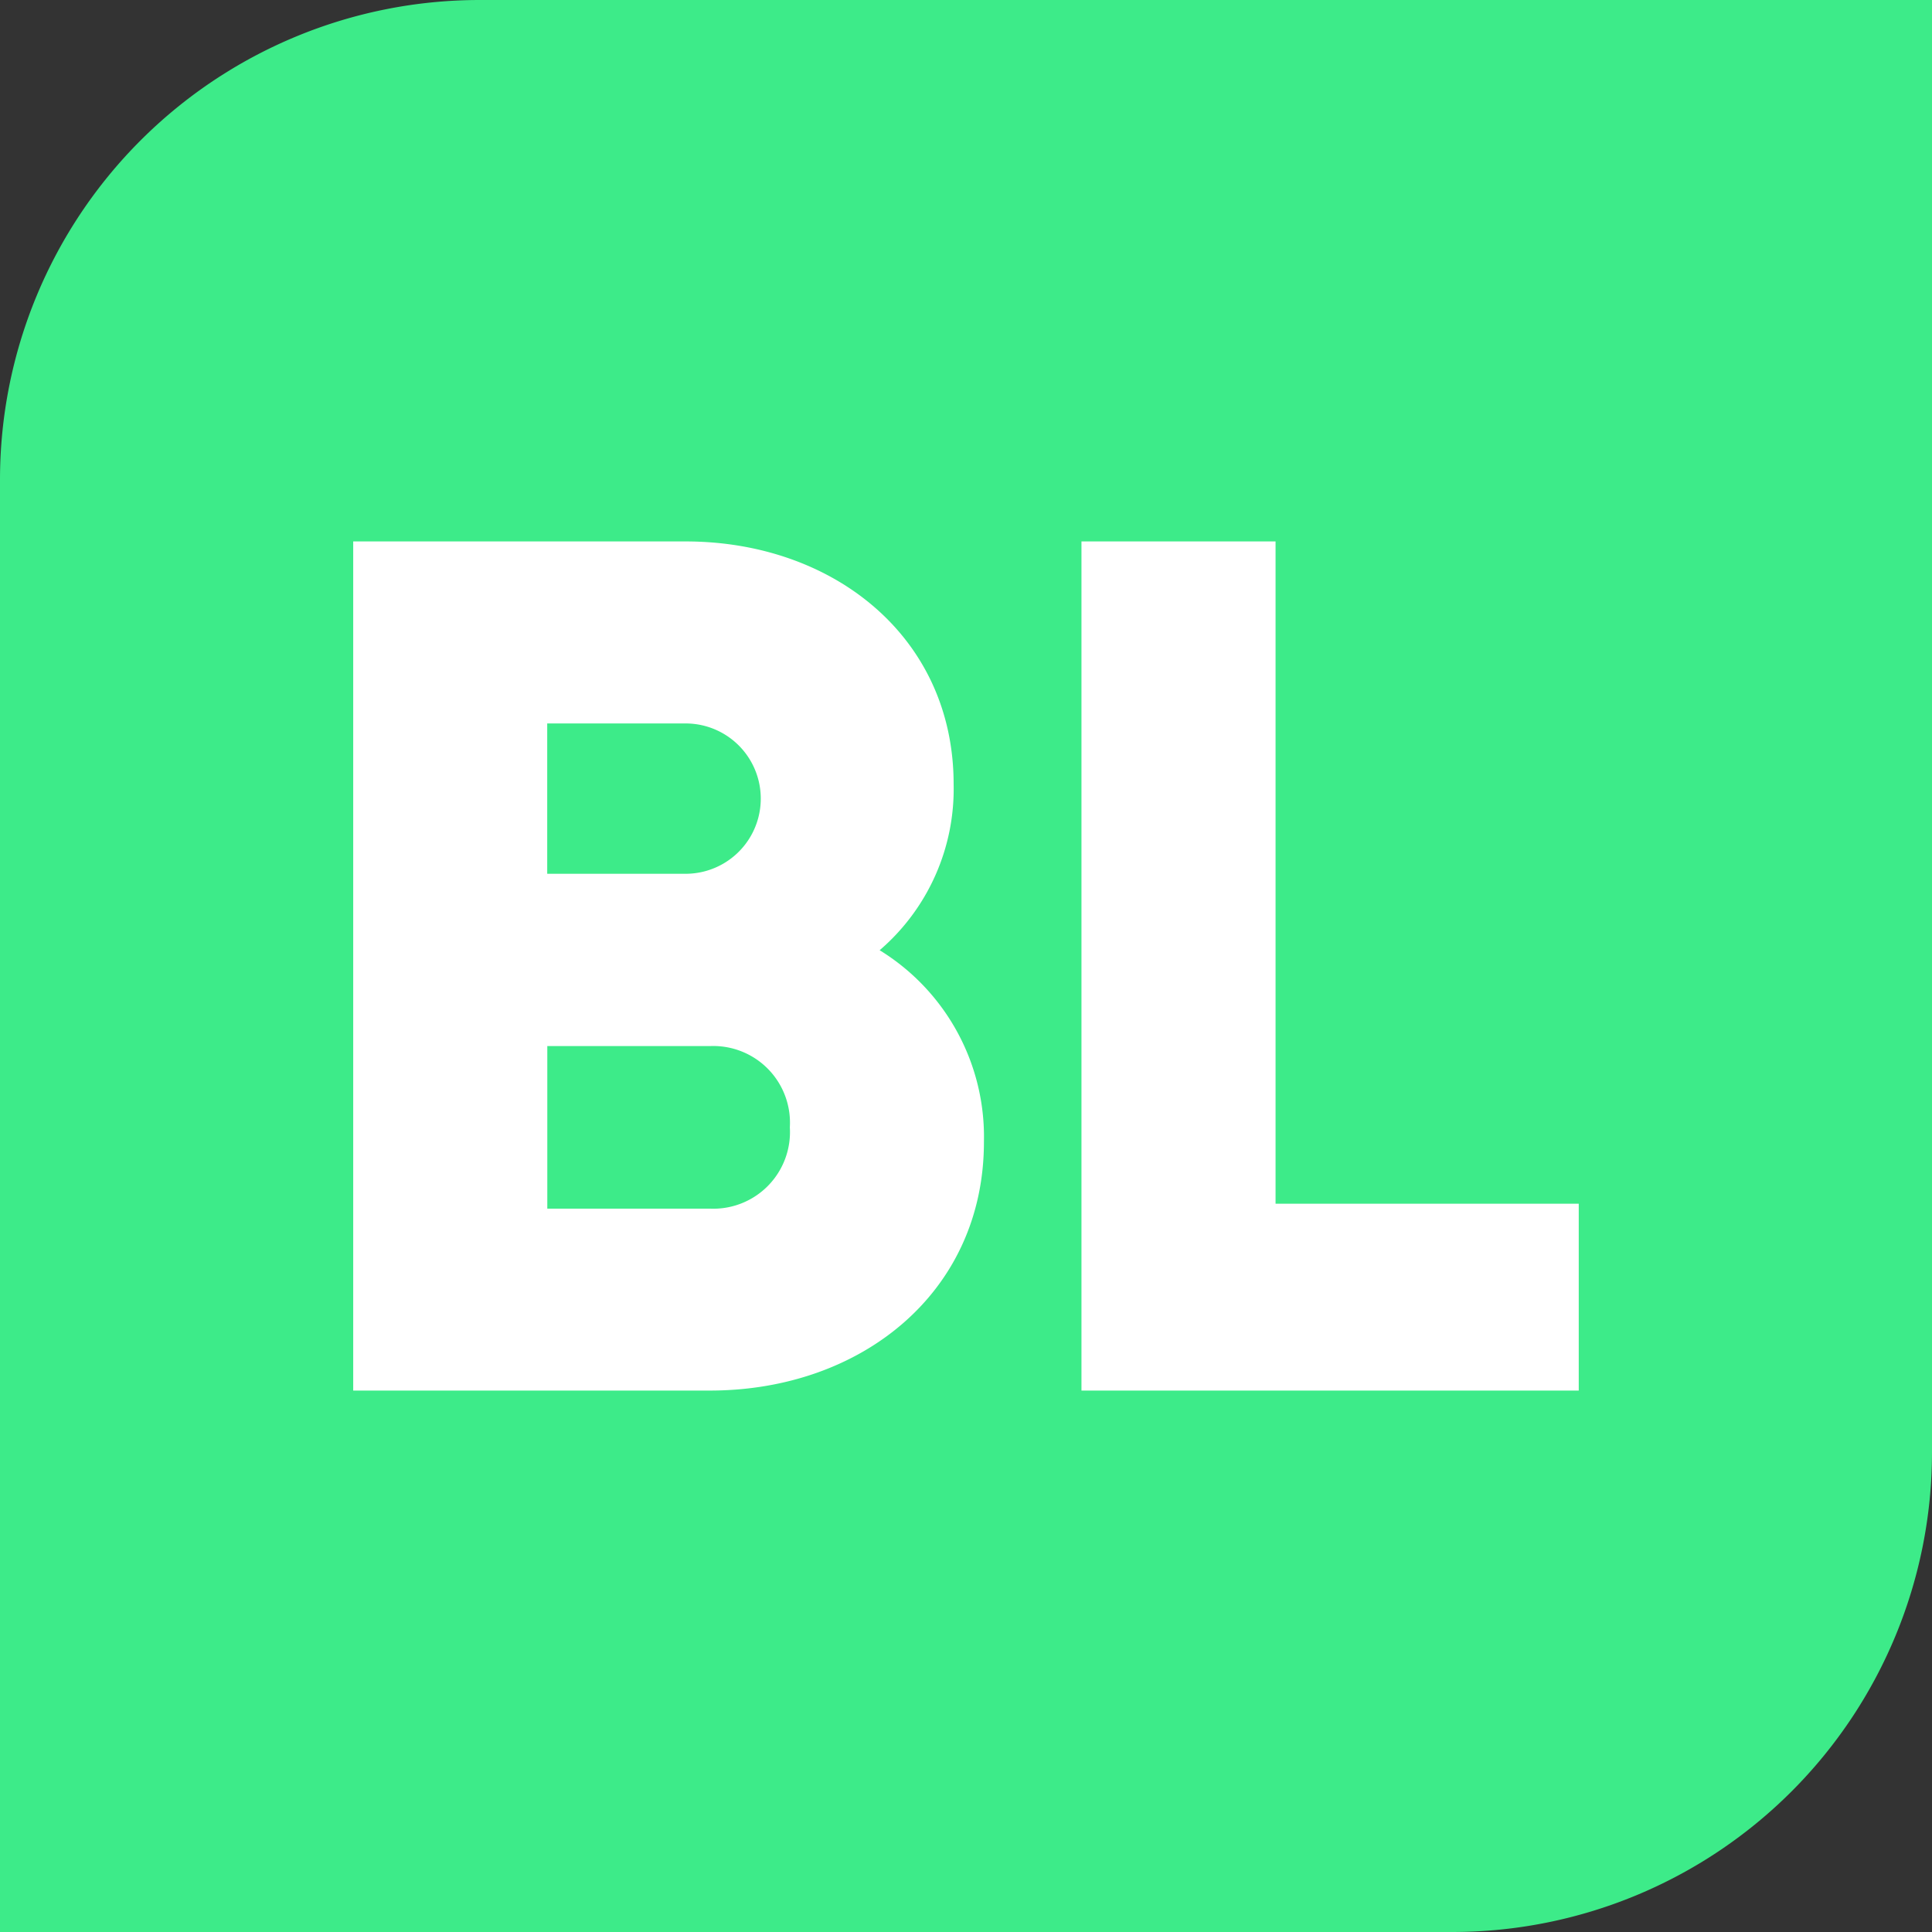
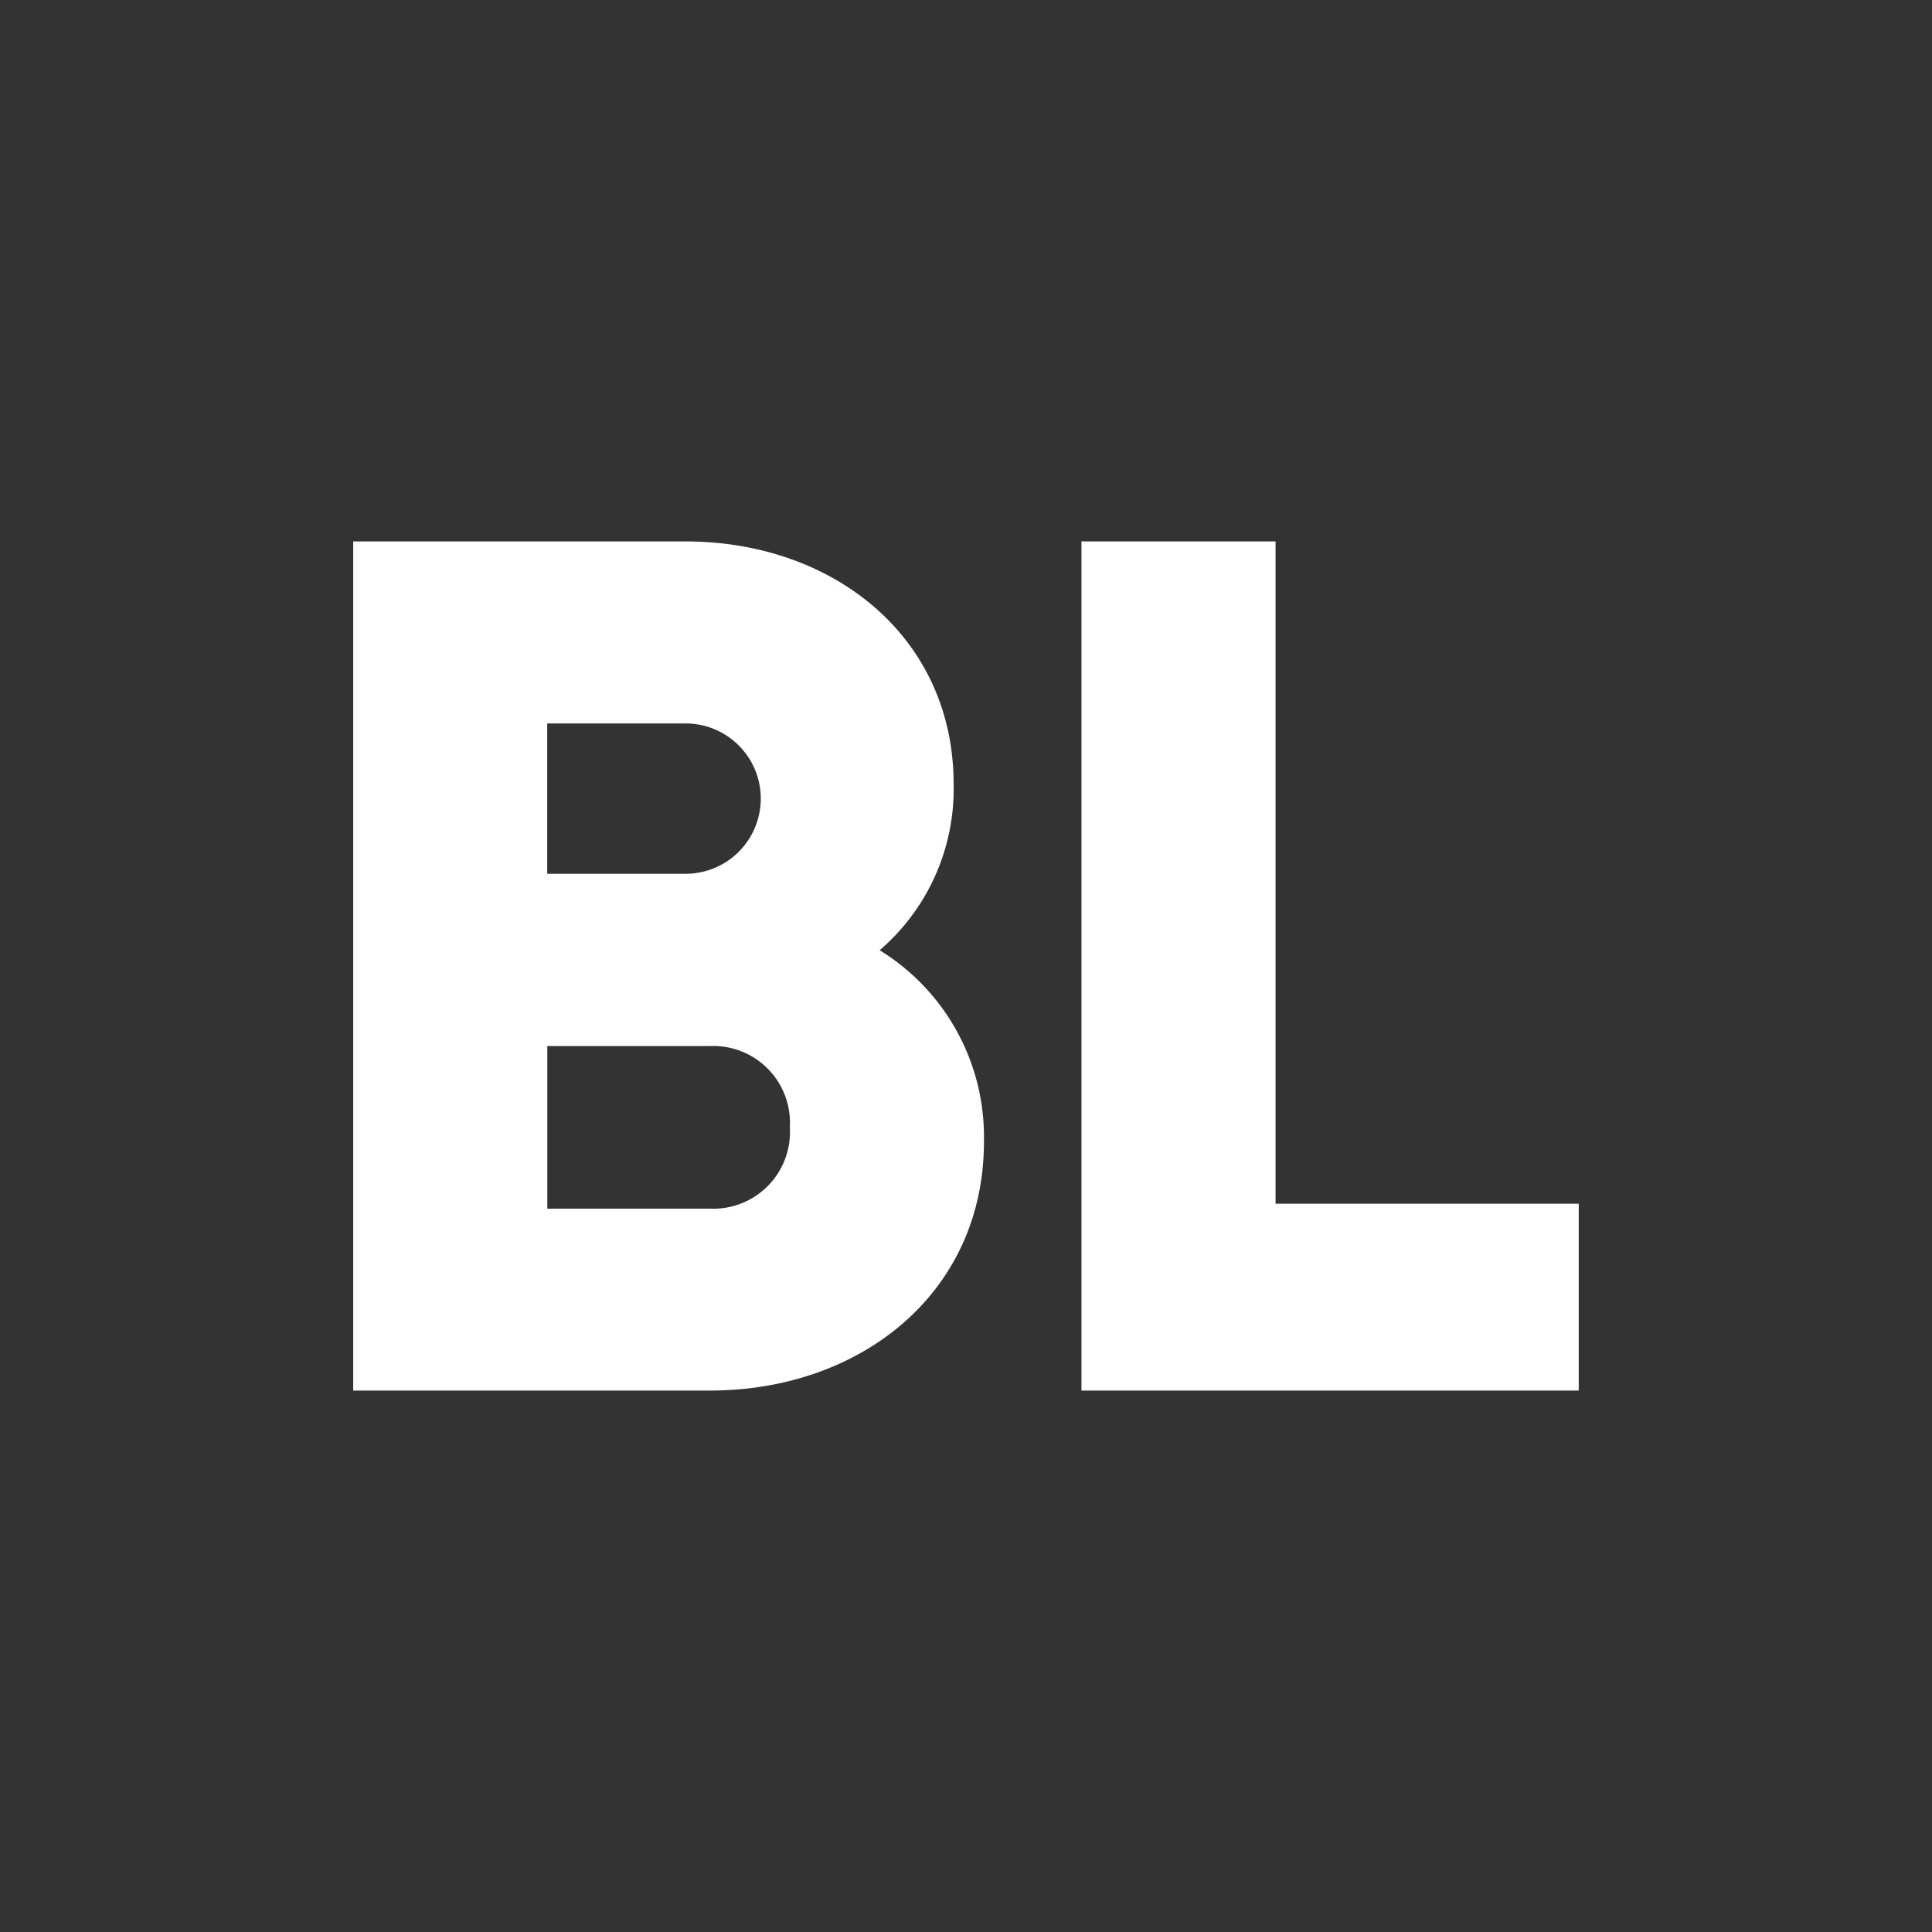
<svg xmlns="http://www.w3.org/2000/svg" width="43.797" height="43.797" viewBox="0 0 43.797 43.797">
  <rect x="0" y="0" width="43.797" height="43.797" fill="#333333" stroke="none" />
  <g id="Gruppe_63" data-name="Gruppe 63" transform="translate(-286 137.67)">
-     <path id="Pfad_41" data-name="Pfad 41" d="M44.666,194.772H77.588A10.875,10.875,0,0,0,88.463,183.9V150.975H55.54a10.874,10.874,0,0,0-10.874,10.874Z" transform="translate(241.334 -288.645)" fill="#3deb89" />
    <g id="Gruppe_62" data-name="Gruppe 62" transform="translate(294.007 -125.396)">
      <path id="Pfad_18" data-name="Pfad 18" d="M67.253,177.293c0,3.409-2.776,5.637-6.213,5.637H52.955V163.681H60.49c3.354,0,6.076,2.172,6.076,5.5a4.817,4.817,0,0,1-1.677,3.767A4.966,4.966,0,0,1,67.253,177.293Zm-9.9-9.486v3.408H60.49a1.7,1.7,0,0,0,0-3.408Zm5.5,9.156a1.738,1.738,0,0,0-1.813-1.842H57.355v3.685H61.04A1.738,1.738,0,0,0,62.853,176.962Z" transform="translate(-52.955 -163.681)" fill="#fff" />
      <path id="Pfad_19" data-name="Pfad 19" d="M81.318,178.694v4.236H70.045V163.681h4.4v15.013Z" transform="translate(-53.536 -163.681)" fill="#fff" />
    </g>
  </g>
</svg>